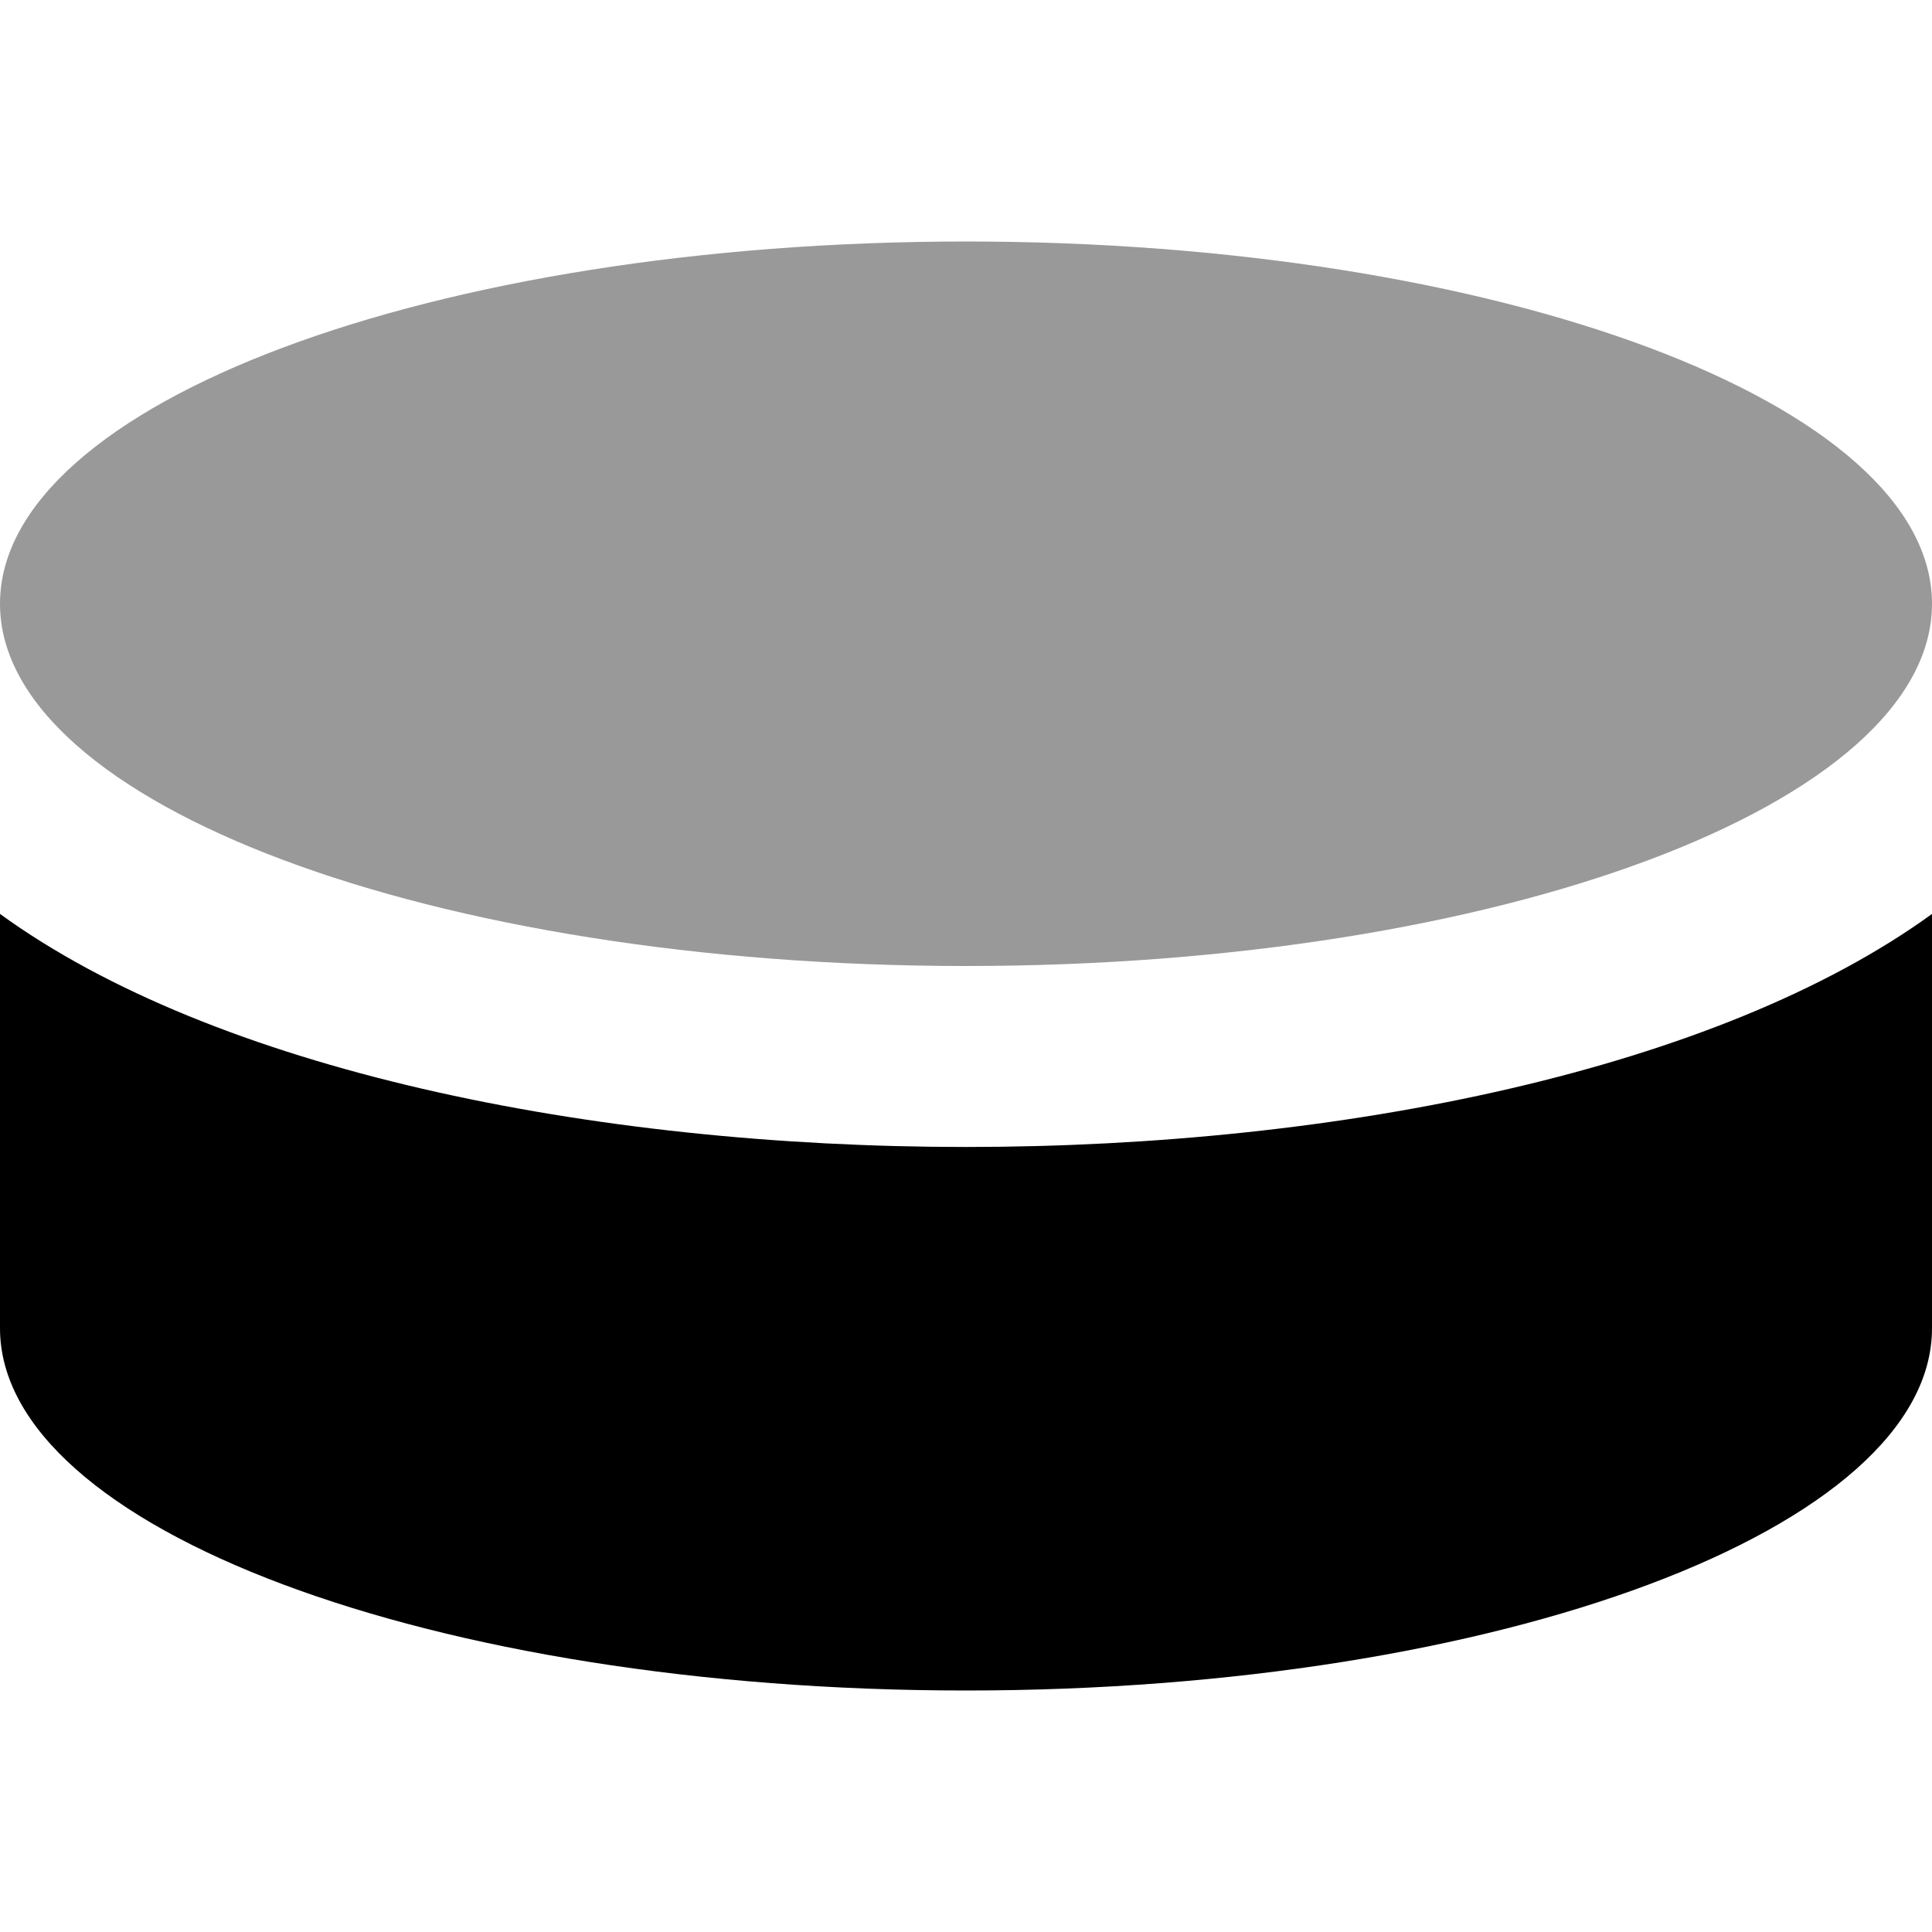
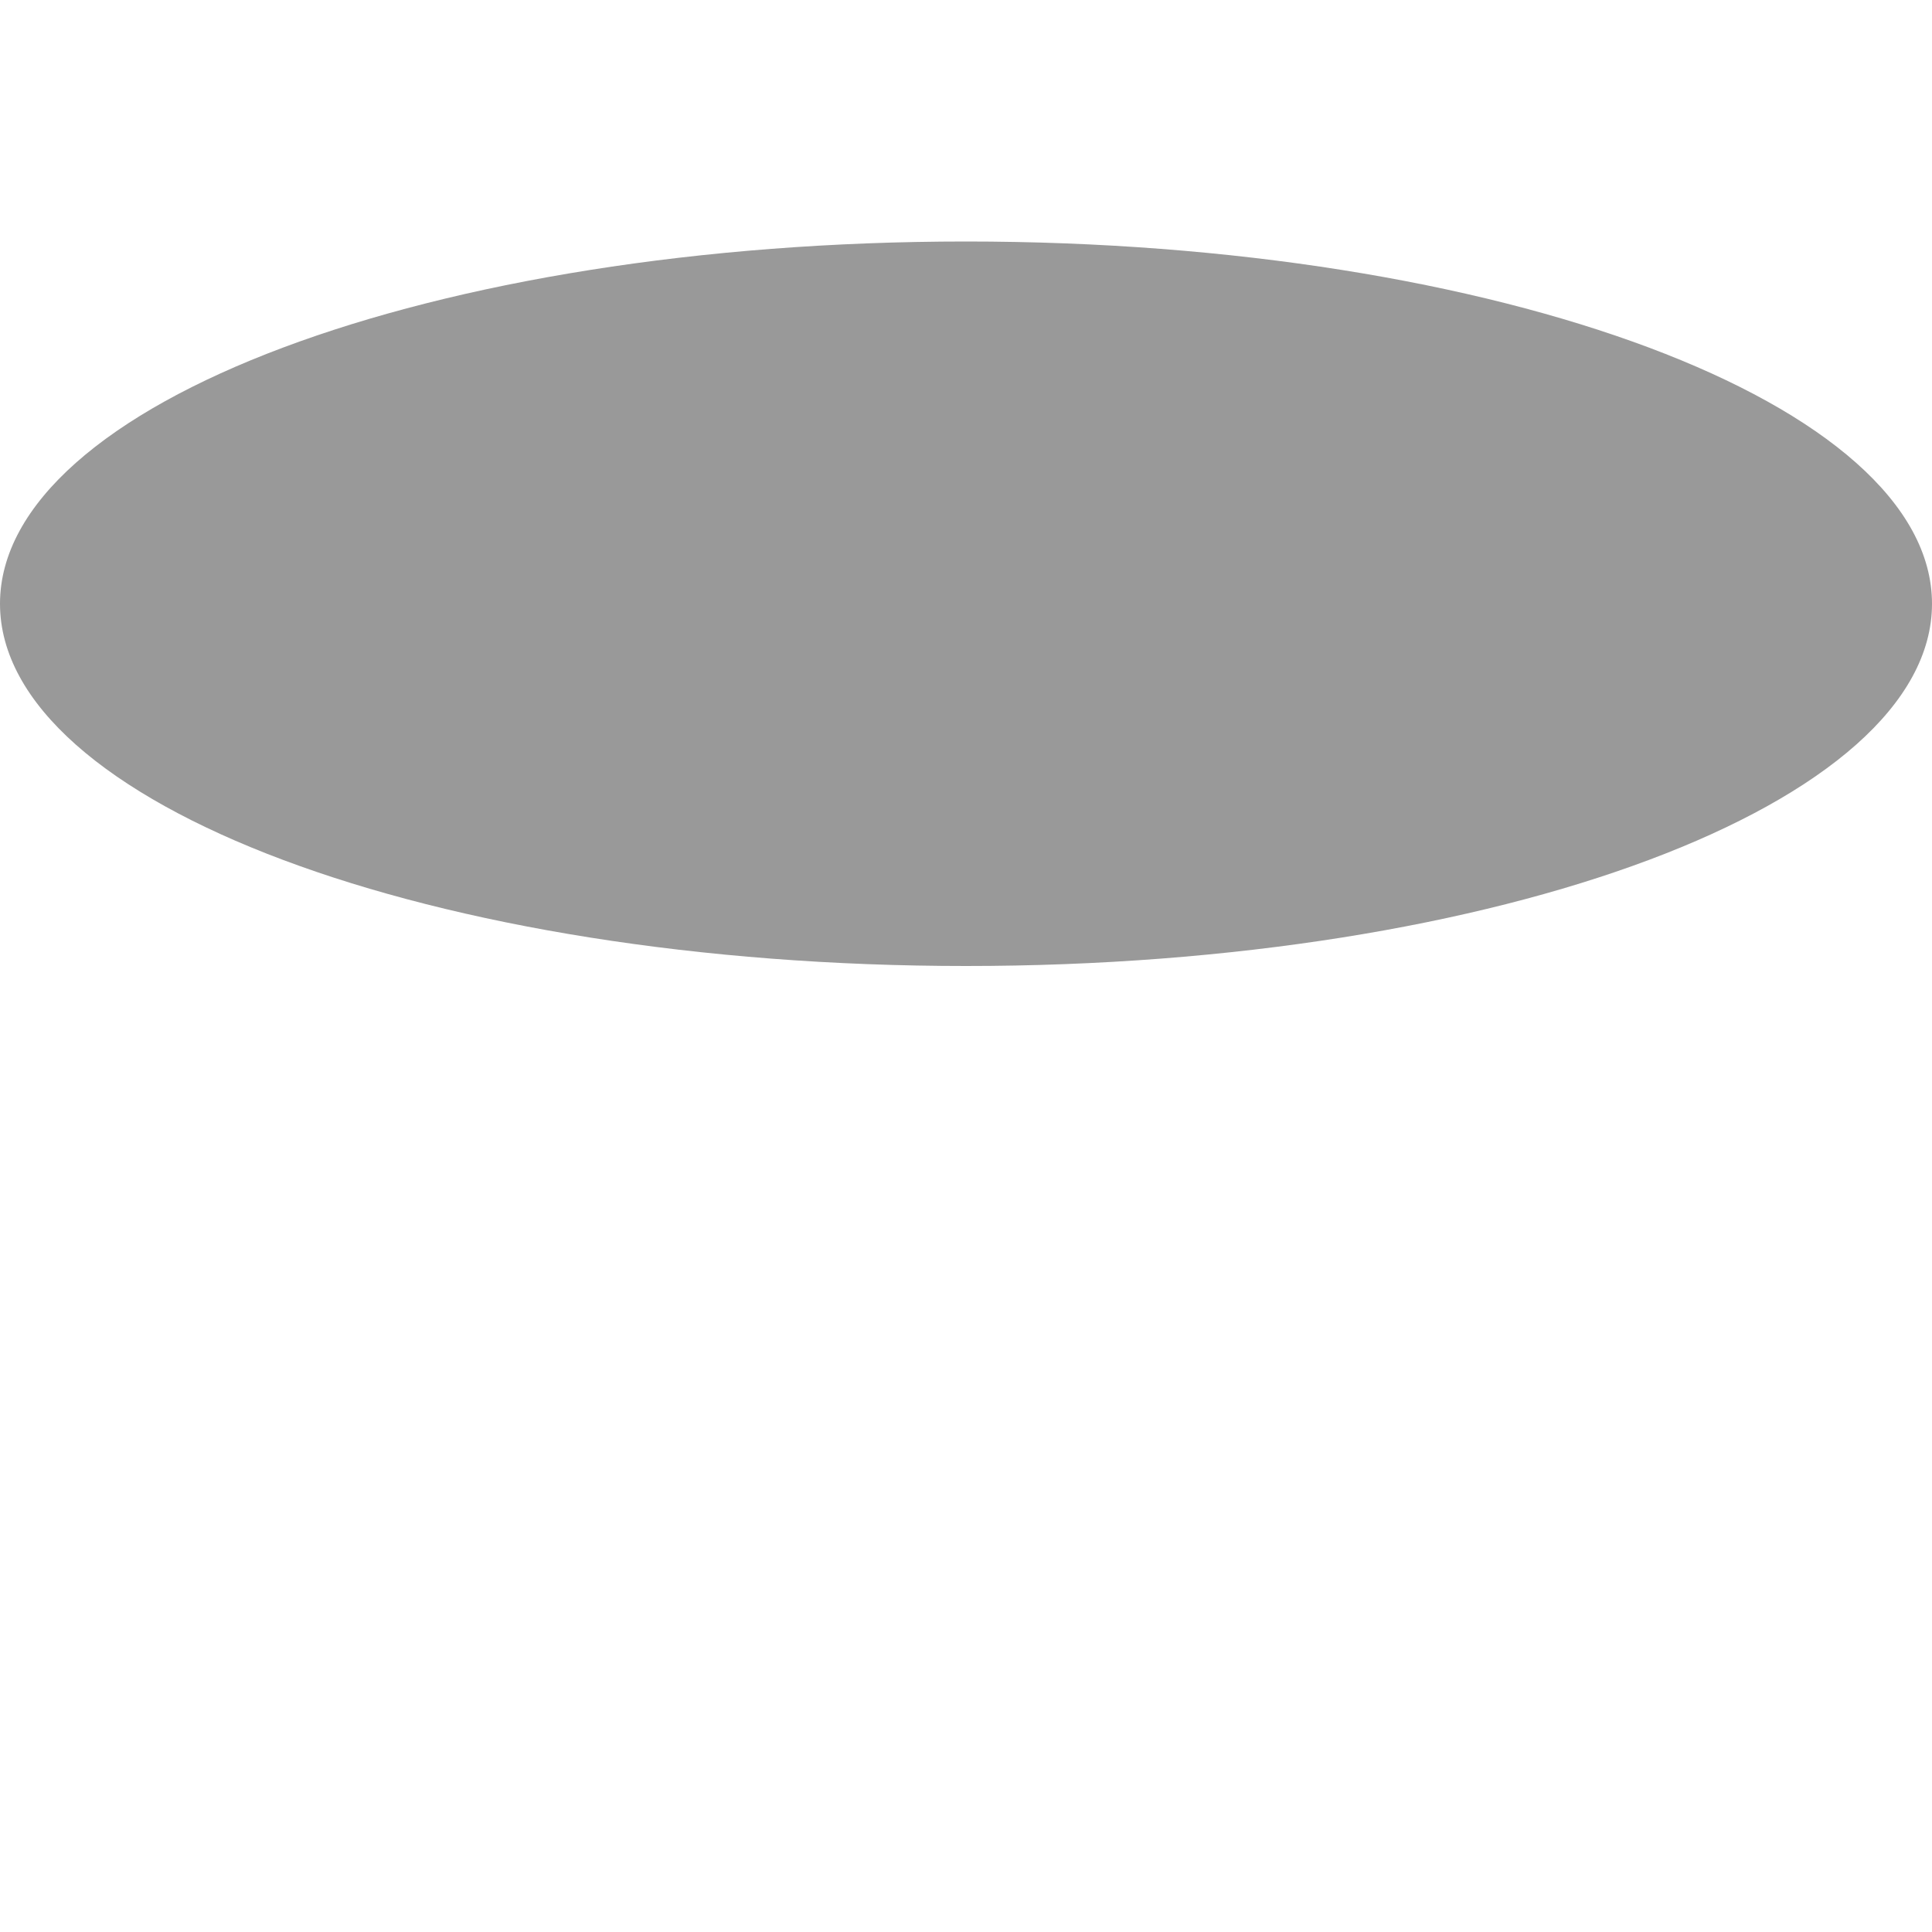
<svg xmlns="http://www.w3.org/2000/svg" viewBox="0 0 512 512">
  <defs>
    <style>.fa-secondary{opacity:.4}</style>
  </defs>
  <path d="M0 160c0-53 114.6-96 256-96s256 43 256 96-114.6 96-256 96S0 213 0 160z" class="fa-secondary" />
-   <path d="M0 352V242.2c113.5 82.4 398.6 82.3 512 0V352c0 53-114.6 96-256 96S0 405 0 352z" class="fa-primary" />
</svg>